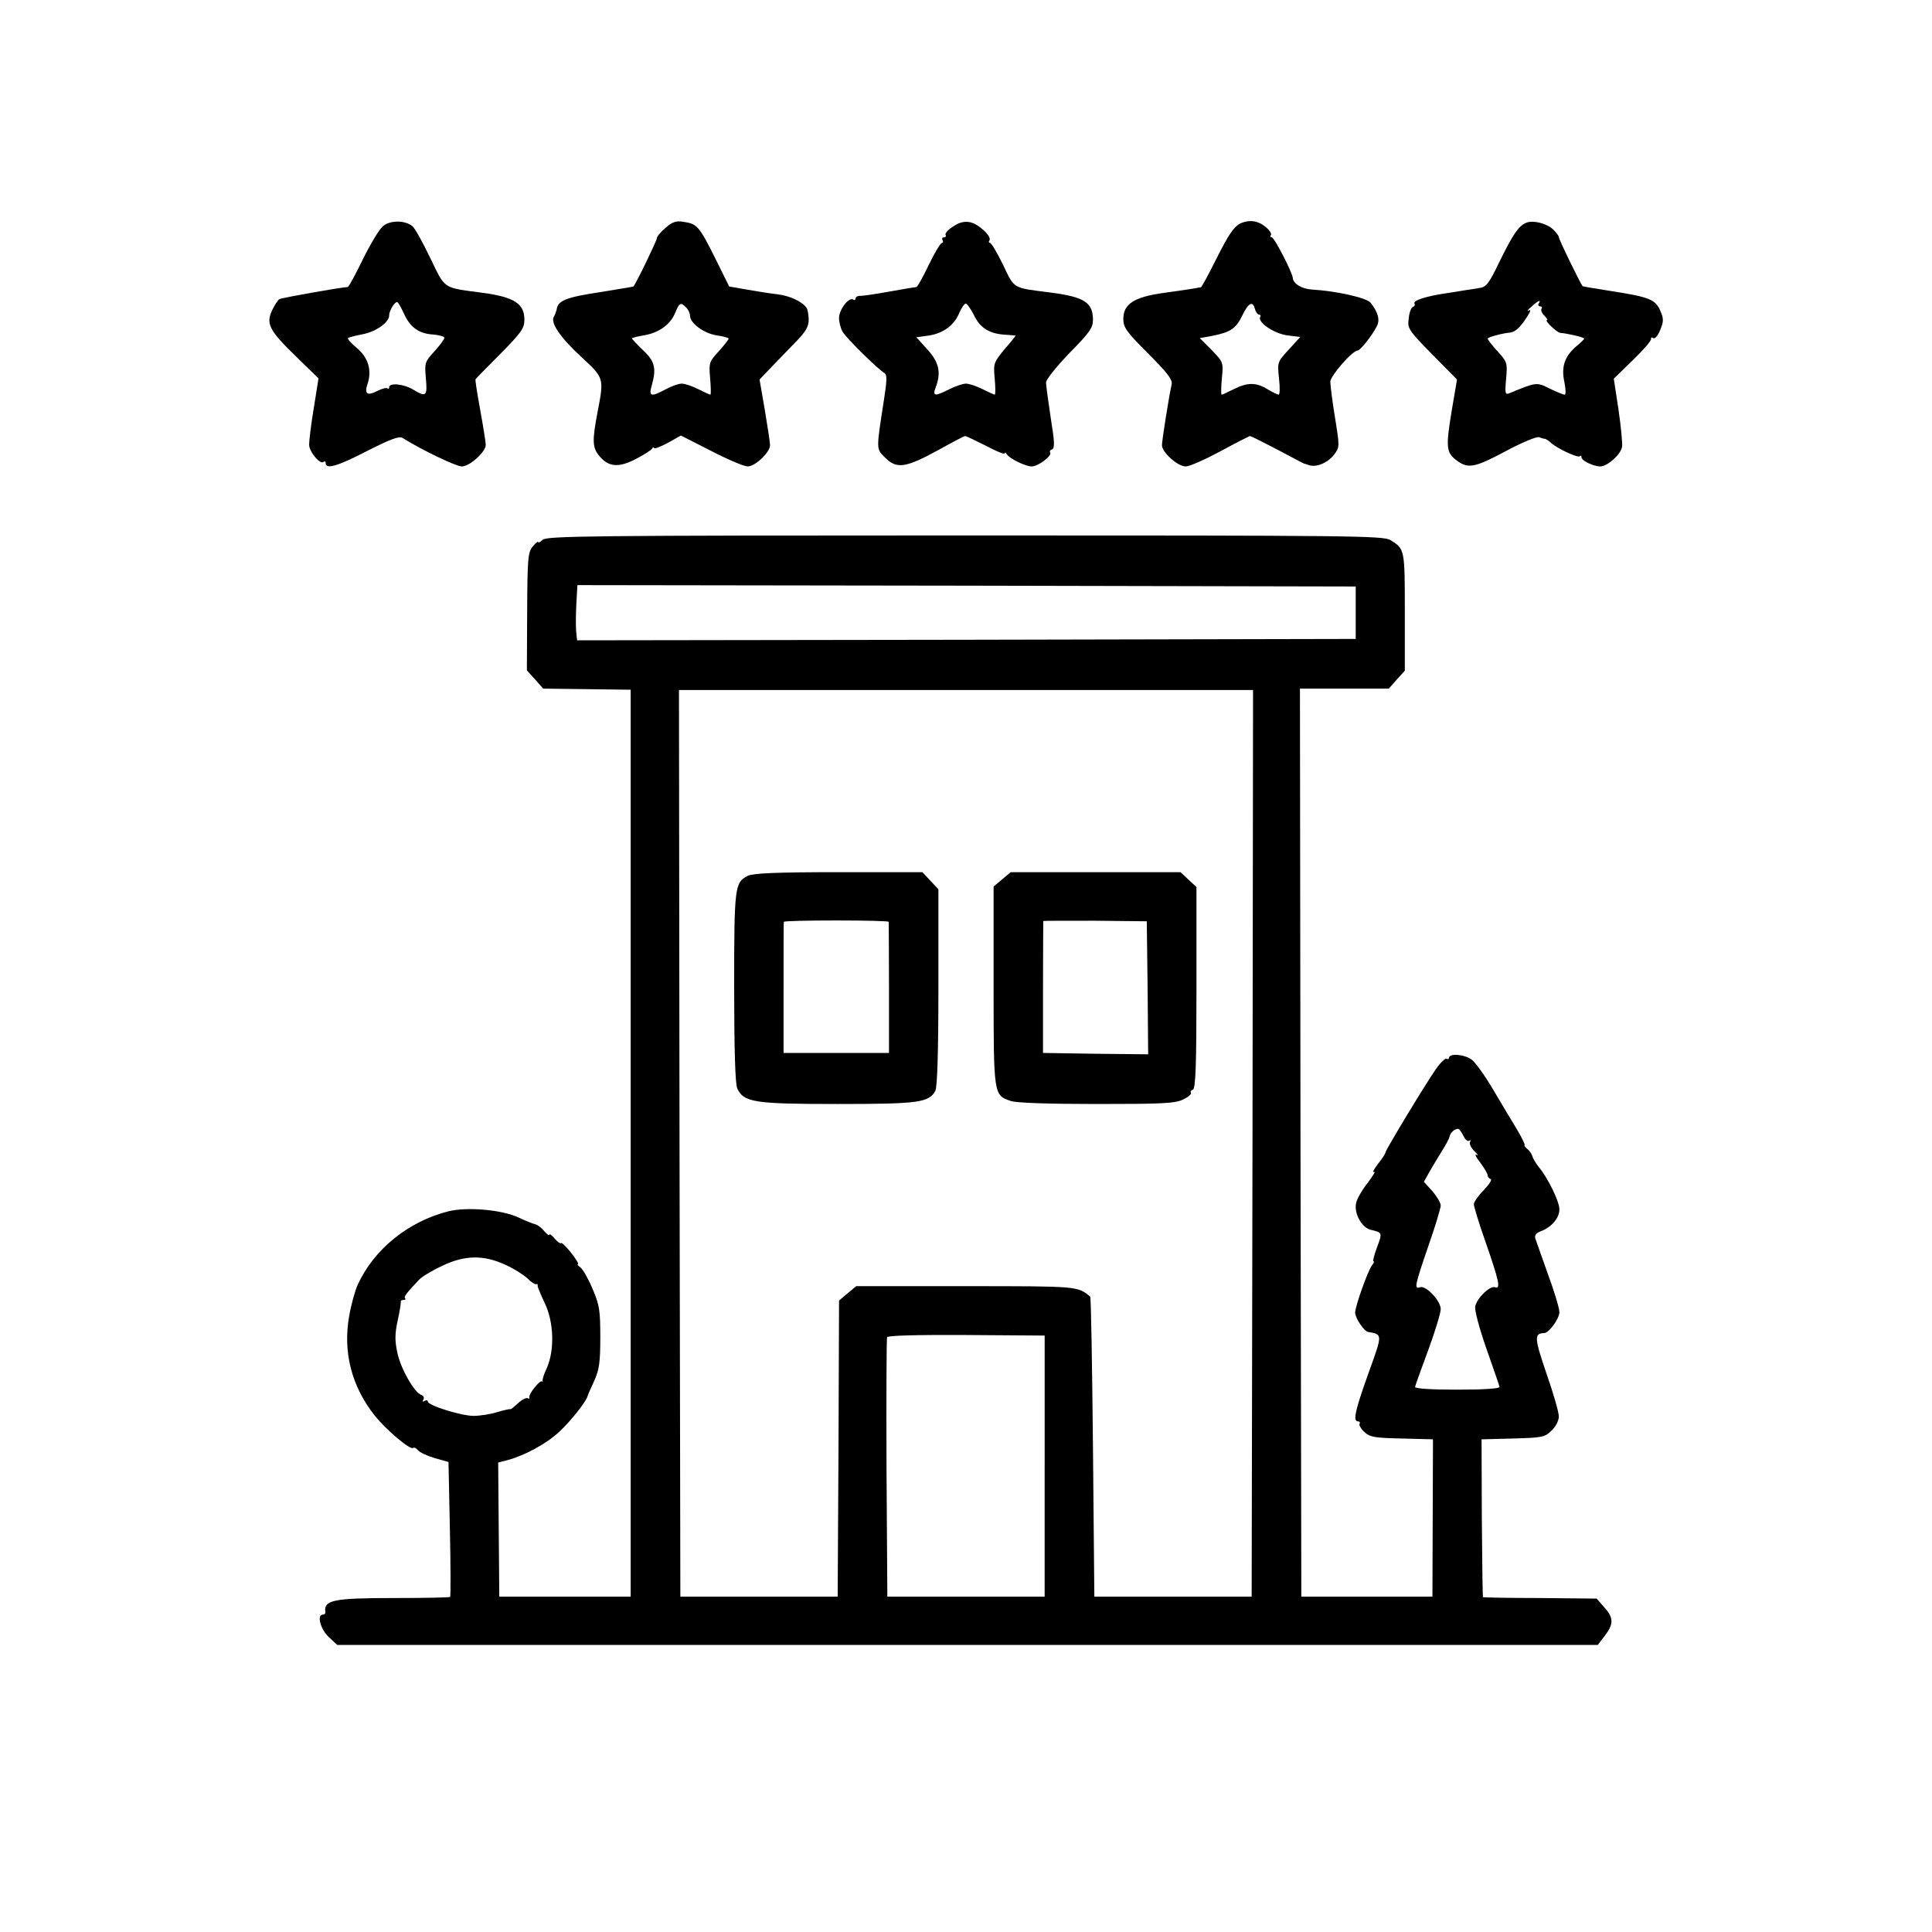
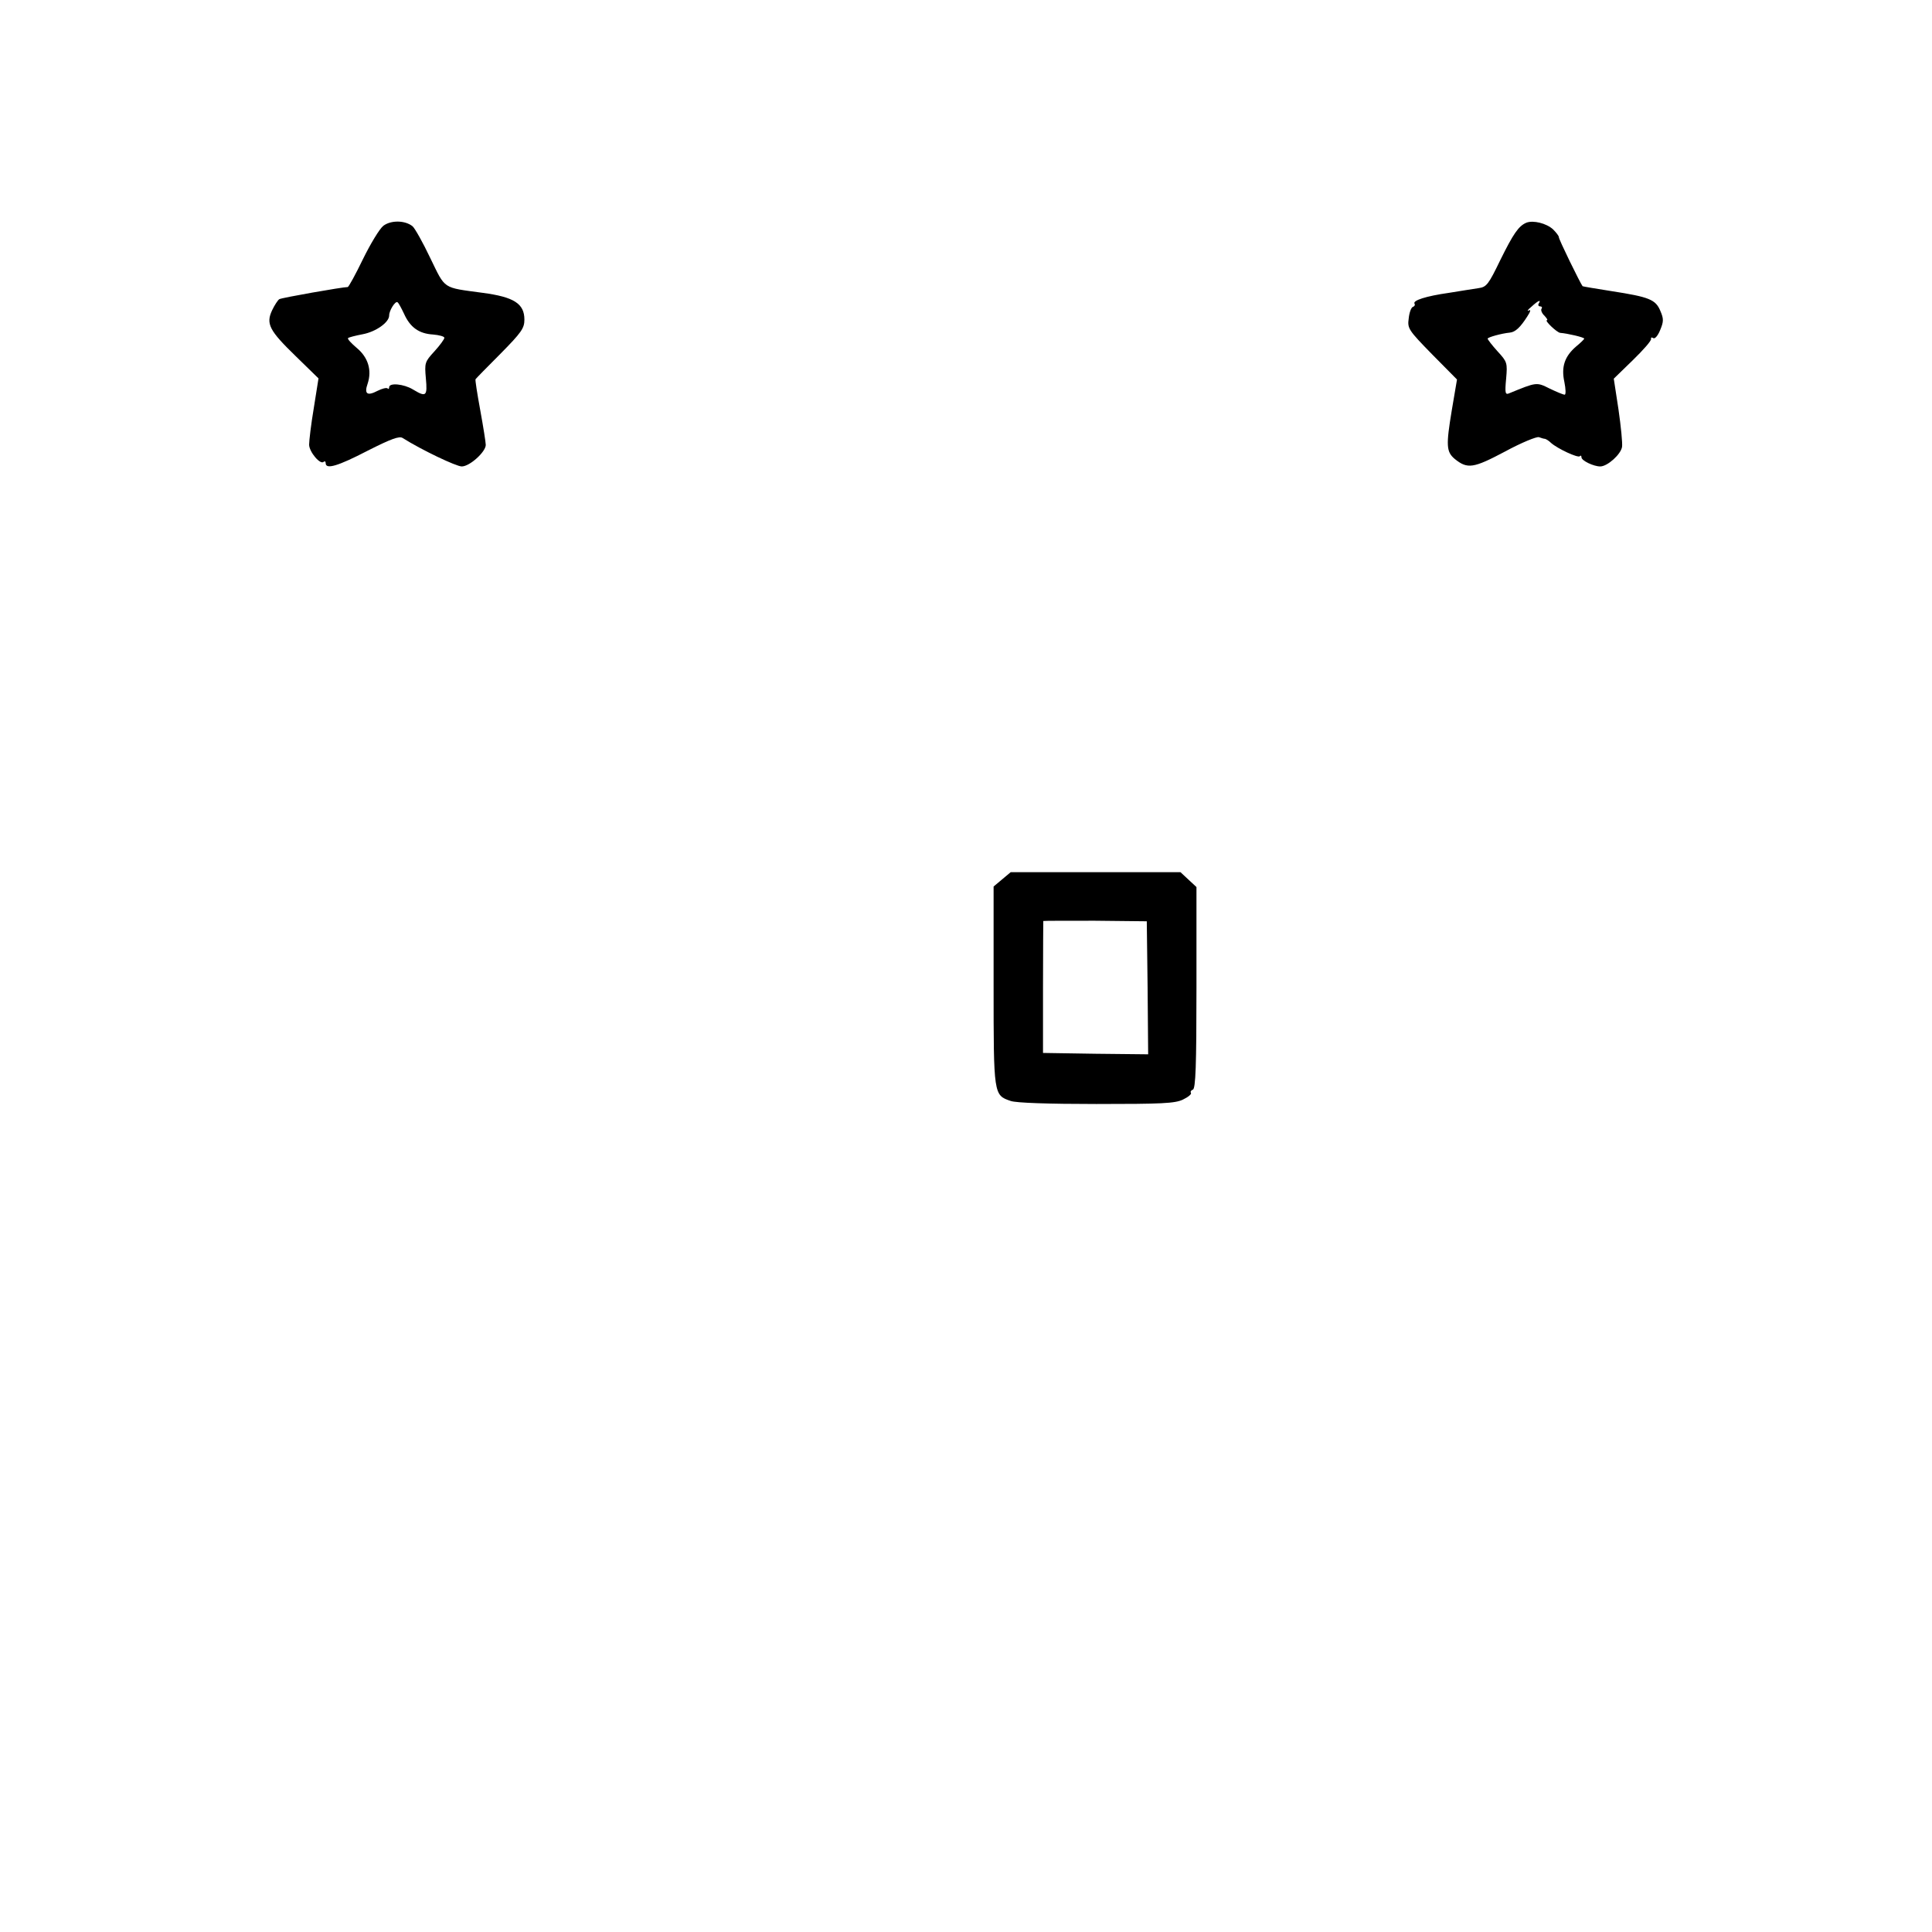
<svg xmlns="http://www.w3.org/2000/svg" version="1.0" width="700pt" height="700pt" viewBox="0 0 700 700" preserveAspectRatio="xMidYMid meet">
  <g transform="translate(0,700) scale(0.1,-0.1)" fill="#000000" stroke="none">
    <path d="M1389 6182 c-14 -11 -47 -66 -74 -121 -27 -56 -52 -101 -55 -101 -19 0 -241 -39 -248 -44 -5 -3 -17 -21 -26 -40 -23 -49 -11 -73 86 -167 l82 -80 -17 -107 c-10 -59 -17 -119 -17 -133 0 -26 41 -75 53 -62 4 3 7 1 7 -5 0 -24 44 -11 152 45 85 43 115 54 127 46 68 -43 194 -103 214 -103 29 0 87 53 87 78 0 9 -9 66 -20 126 -11 60 -19 111 -17 112 1 2 41 43 90 92 77 78 87 93 87 124 0 58 -38 82 -151 97 -147 20 -134 11 -190 126 -27 57 -56 108 -64 115 -27 22 -78 23 -106 2z m75 -319 c22 -49 54 -72 105 -75 23 -2 41 -7 41 -12 0 -5 -16 -27 -36 -49 -35 -38 -36 -42 -31 -98 6 -65 1 -69 -47 -40 -33 20 -86 25 -86 8 0 -6 -3 -8 -6 -4 -4 3 -20 -1 -36 -9 -38 -20 -49 -11 -36 26 16 48 2 95 -39 129 -20 17 -35 33 -32 36 3 3 27 9 53 14 48 9 96 43 96 68 0 18 22 53 30 48 4 -2 14 -21 24 -42z" />
-     <path d="M2412 6175 c-18 -15 -32 -32 -32 -38 0 -8 -73 -160 -85 -175 -1 -1 -57 -10 -124 -21 -119 -18 -150 -30 -154 -62 -2 -8 -6 -19 -10 -26 -14 -22 23 -76 99 -146 83 -77 83 -76 59 -200 -20 -106 -19 -129 8 -161 33 -38 68 -41 129 -10 29 15 56 32 60 38 4 6 8 7 8 3 0 -5 22 4 49 18 l48 27 110 -56 c60 -31 119 -56 132 -56 27 0 81 51 81 77 0 10 -9 68 -19 128 l-19 110 43 45 c24 25 64 66 89 92 36 37 46 55 46 80 0 18 -4 38 -8 43 -16 23 -62 44 -107 49 -27 3 -76 11 -110 17 l-63 11 -51 103 c-57 114 -65 124 -113 131 -27 5 -41 1 -66 -21z m74 -289 c8 -8 14 -21 14 -30 0 -27 51 -64 96 -71 24 -3 44 -9 44 -12 0 -3 -16 -24 -36 -46 -35 -38 -36 -42 -31 -98 3 -33 3 -59 1 -59 -3 0 -22 9 -44 20 -22 11 -48 20 -60 20 -11 0 -37 -9 -57 -20 -54 -29 -63 -27 -52 12 18 63 12 89 -31 129 -22 21 -40 40 -40 43 0 2 19 7 43 11 54 9 96 39 113 81 16 38 20 40 40 20z" />
-     <path d="M3453 6179 c-18 -11 -30 -25 -27 -30 3 -5 0 -9 -6 -9 -6 0 -8 -4 -5 -10 3 -5 2 -10 -2 -10 -5 0 -27 -36 -48 -80 -21 -44 -41 -80 -45 -80 -3 0 -45 -7 -95 -16 -49 -9 -98 -16 -107 -16 -10 1 -18 -4 -18 -9 0 -6 -4 -8 -9 -4 -16 9 -51 -37 -51 -67 0 -16 6 -38 13 -50 12 -22 129 -137 152 -150 9 -6 9 -26 -2 -95 -29 -188 -29 -178 5 -212 41 -41 74 -36 191 28 50 28 94 51 98 51 4 0 37 -16 75 -35 37 -20 68 -32 68 -28 0 5 4 3 8 -3 10 -16 68 -44 90 -44 23 0 74 38 67 50 -3 5 0 10 7 12 10 4 9 29 -5 114 -9 60 -17 118 -17 128 0 11 38 58 85 107 73 74 85 91 85 120 0 63 -31 83 -153 99 -141 18 -130 12 -173 101 -21 43 -42 79 -47 79 -4 0 -6 4 -2 9 9 15 -40 60 -71 66 -20 4 -40 -1 -61 -16z m76 -321 c22 -47 57 -68 116 -71 19 -1 35 -3 35 -3 0 -1 -18 -24 -41 -50 -39 -48 -40 -51 -35 -106 3 -32 3 -58 0 -58 -2 0 -22 9 -44 20 -22 11 -49 20 -60 20 -11 0 -38 -9 -60 -20 -53 -27 -62 -26 -50 6 21 54 12 92 -30 138 l-40 44 44 6 c54 8 94 38 112 83 8 18 18 33 23 33 5 0 18 -19 30 -42z" />
-     <path d="M4500 6193 c-28 -11 -47 -39 -95 -135 -27 -54 -51 -98 -54 -99 -3 0 -14 -2 -24 -4 -10 -2 -59 -9 -109 -16 -109 -15 -148 -40 -148 -95 0 -30 11 -46 90 -125 71 -71 89 -95 85 -112 -10 -45 -35 -203 -35 -220 0 -26 57 -77 86 -77 14 0 70 25 126 55 55 30 104 55 107 55 4 0 49 -23 101 -50 52 -28 95 -50 95 -50 0 1 8 -2 17 -5 26 -10 69 8 92 38 20 27 20 29 3 134 -10 60 -17 118 -17 130 0 21 80 113 99 113 9 0 51 52 69 87 13 23 5 52 -22 86 -14 18 -125 43 -214 48 -37 3 -66 21 -68 42 -2 21 -67 147 -76 147 -5 0 -7 4 -3 9 3 5 -7 19 -21 30 -26 21 -54 25 -84 14z m47 -313 c3 -11 10 -20 15 -20 5 0 7 -4 4 -8 -11 -19 49 -60 97 -67 l48 -6 -42 -46 c-41 -45 -41 -45 -35 -104 4 -32 3 -59 -1 -59 -4 0 -23 9 -41 20 -41 25 -72 25 -122 0 -22 -11 -41 -20 -44 -20 -2 0 -2 27 1 59 6 59 5 59 -37 103 l-43 43 44 8 c67 13 87 26 110 74 23 47 38 54 46 23z" />
    <path d="M5530 6193 c-28 -12 -47 -40 -94 -135 -43 -89 -50 -98 -79 -102 -18 -3 -66 -10 -107 -17 -85 -12 -132 -28 -125 -39 3 -5 0 -10 -6 -12 -6 -2 -13 -21 -15 -42 -5 -36 -1 -42 85 -130 l90 -91 -19 -112 c-21 -127 -20 -150 11 -176 46 -37 67 -34 182 27 59 32 115 55 123 52 8 -3 18 -6 22 -6 4 -1 14 -7 22 -15 24 -21 97 -55 104 -48 3 4 6 2 6 -4 0 -12 44 -33 68 -33 26 0 75 44 79 71 2 13 -4 74 -13 136 l-17 111 69 67 c38 37 68 71 66 77 -1 5 2 7 8 3 6 -4 17 9 25 29 13 31 13 41 1 69 -17 42 -41 51 -176 72 -57 9 -105 17 -106 18 -8 10 -88 173 -86 178 0 4 -9 16 -21 28 -24 22 -72 34 -97 24z m45 -293 c-3 -5 -1 -10 5 -10 6 0 9 -4 5 -9 -3 -5 2 -17 11 -25 8 -9 13 -16 9 -16 -11 0 36 -45 48 -46 26 -2 87 -16 87 -21 0 -2 -13 -15 -29 -28 -42 -36 -55 -74 -43 -129 5 -25 6 -46 1 -46 -5 0 -29 10 -54 22 -48 24 -47 24 -147 -17 -14 -6 -16 0 -11 53 5 57 4 61 -31 99 -20 22 -36 43 -36 46 0 5 50 19 81 22 19 2 37 18 63 59 12 18 13 26 5 21 -8 -3 -3 3 10 14 25 23 36 27 26 11z" />
-     <path d="M1966 5044 c-9 -8 -16 -12 -16 -8 0 4 -9 -3 -19 -15 -18 -21 -20 -40 -21 -236 l-1 -214 30 -33 29 -33 159 -2 158 -2 0 -1643 0 -1643 -238 0 -238 0 -2 243 -2 243 35 9 c62 17 140 59 187 103 40 37 98 110 102 129 1 4 12 29 24 55 18 40 22 66 22 158 0 97 -3 117 -28 175 -15 36 -35 71 -44 78 -9 6 -13 12 -9 12 4 0 -7 18 -24 40 -18 23 -35 39 -37 36 -3 -3 -14 5 -24 17 -10 12 -18 18 -19 13 0 -4 -8 2 -18 13 -9 12 -24 23 -32 25 -8 2 -37 13 -64 26 -60 27 -184 38 -252 21 -145 -37 -269 -137 -328 -266 -10 -22 -24 -73 -31 -114 -23 -130 9 -254 92 -359 41 -52 131 -128 140 -118 3 3 11 -1 17 -8 6 -8 34 -21 61 -29 l50 -14 5 -242 c3 -134 3 -245 1 -247 -2 -2 -93 -4 -202 -4 -222 0 -257 -7 -250 -52 0 -5 -4 -8 -9 -8 -23 0 -9 -53 21 -81 l31 -29 2284 0 2283 0 26 34 c32 42 32 65 -3 103 l-27 31 -205 2 c-112 0 -205 2 -207 3 -1 2 -3 131 -4 287 l-1 285 113 3 c106 3 115 4 140 28 16 15 27 37 27 52 0 15 -20 85 -45 156 -44 129 -45 145 -8 146 17 0 55 52 55 76 0 13 -18 74 -41 136 -22 62 -43 121 -46 130 -4 12 3 21 20 27 39 15 67 48 67 79 0 29 -42 115 -75 154 -11 14 -21 31 -23 39 -2 8 -10 19 -17 25 -8 6 -13 13 -11 15 2 2 -11 29 -29 59 -18 30 -57 94 -85 142 -28 48 -63 97 -77 108 -25 20 -83 25 -83 7 0 -4 -4 -6 -9 -3 -4 3 -22 -14 -38 -37 -36 -51 -183 -294 -183 -302 0 -4 -12 -23 -28 -43 -15 -20 -21 -32 -14 -28 8 4 -3 -13 -22 -39 -20 -25 -39 -58 -42 -72 -10 -37 19 -91 53 -99 42 -10 42 -10 22 -64 -10 -27 -16 -50 -13 -50 4 0 2 -6 -4 -13 -15 -18 -62 -150 -62 -173 0 -20 33 -68 47 -70 53 -9 53 -6 1 -150 -49 -137 -57 -174 -37 -174 5 0 8 -4 5 -9 -3 -4 5 -18 17 -29 20 -19 37 -22 136 -24 l113 -3 -1 -285 -1 -285 -237 0 -238 0 -3 1645 -2 1645 161 0 161 0 29 33 29 32 0 213 c0 227 0 228 -52 260 -25 16 -141 17 -1542 17 -1364 0 -1516 -2 -1530 -16z m2946 -264 l0 -95 -1410 -3 -1411 -2 -3 27 c-2 16 -2 61 0 101 l4 72 1410 -2 1410 -3 0 -95z m-374 -1922 l-3 -1643 -285 0 -285 0 -5 542 c-3 298 -7 543 -10 545 -46 38 -41 38 -451 38 l-397 0 -31 -26 -31 -26 -2 -536 -3 -537 -285 0 -285 0 -3 1643 -2 1642 1040 0 1040 0 -2 -1642z m764 27 c6 -13 15 -22 21 -18 6 3 7 1 3 -5 -3 -6 4 -21 16 -33 13 -12 16 -18 8 -13 -8 4 -3 -8 13 -28 15 -20 27 -41 27 -46 0 -6 5 -12 11 -14 6 -2 -6 -20 -25 -40 -20 -20 -36 -43 -36 -51 0 -8 18 -68 41 -133 51 -146 57 -176 36 -168 -18 7 -65 -38 -72 -69 -3 -13 14 -77 40 -152 25 -71 47 -134 48 -140 1 -6 -55 -10 -153 -10 -98 0 -154 4 -153 10 1 6 23 66 48 134 25 68 45 134 45 148 0 30 -54 87 -75 79 -22 -8 -19 6 30 149 25 71 45 138 45 147 0 10 -14 33 -30 52 l-31 34 20 36 c11 19 31 53 45 75 14 22 27 46 28 53 3 14 18 28 31 28 4 0 12 -11 19 -25z m-3470 -468 c29 -13 64 -35 78 -48 13 -13 28 -23 32 -22 5 2 7 0 6 -5 -1 -4 11 -32 25 -62 34 -69 37 -172 8 -237 -11 -23 -17 -44 -15 -47 2 -3 1 -4 -2 -1 -8 6 -50 -47 -46 -58 1 -5 -2 -6 -6 -3 -5 3 -21 -5 -36 -19 -14 -13 -26 -22 -26 -21 0 2 -21 -2 -47 -10 -25 -8 -65 -14 -87 -14 -45 0 -166 38 -166 52 0 5 -5 6 -12 2 -7 -4 -8 -3 -4 5 4 6 1 14 -8 17 -26 10 -76 98 -87 156 -9 42 -8 69 2 114 7 32 12 62 11 67 -1 4 3 7 10 7 6 0 9 3 6 6 -6 5 3 17 50 67 9 10 46 33 83 50 82 40 152 41 231 4z m1953 -729 l0 -473 -285 0 -285 0 -3 465 c-1 256 0 470 2 475 2 6 105 9 287 8 l284 -2 0 -473z" />
-     <path d="M2710 3827 c-48 -24 -50 -38 -50 -404 0 -226 4 -350 11 -366 23 -51 61 -57 363 -57 294 0 332 5 355 48 7 14 11 140 11 375 l0 355 -29 31 -29 31 -304 0 c-223 0 -310 -4 -328 -13z m510 -167 c0 -3 1 -111 1 -240 l0 -235 -191 0 -191 0 0 235 c0 129 0 237 1 240 0 3 86 5 190 5 105 0 190 -2 190 -5z" />
    <path d="M3631 3814 l-31 -26 0 -359 c0 -397 0 -397 62 -418 19 -7 137 -11 310 -11 237 0 285 2 314 16 19 9 32 20 29 24 -3 5 1 10 7 12 10 4 13 86 13 369 l0 365 -29 27 -29 27 -308 0 -307 0 -31 -26z m527 -393 l2 -241 -190 2 -191 3 0 238 c0 130 1 238 1 240 0 1 84 1 187 1 l188 -2 3 -241z" />
  </g>
</svg>